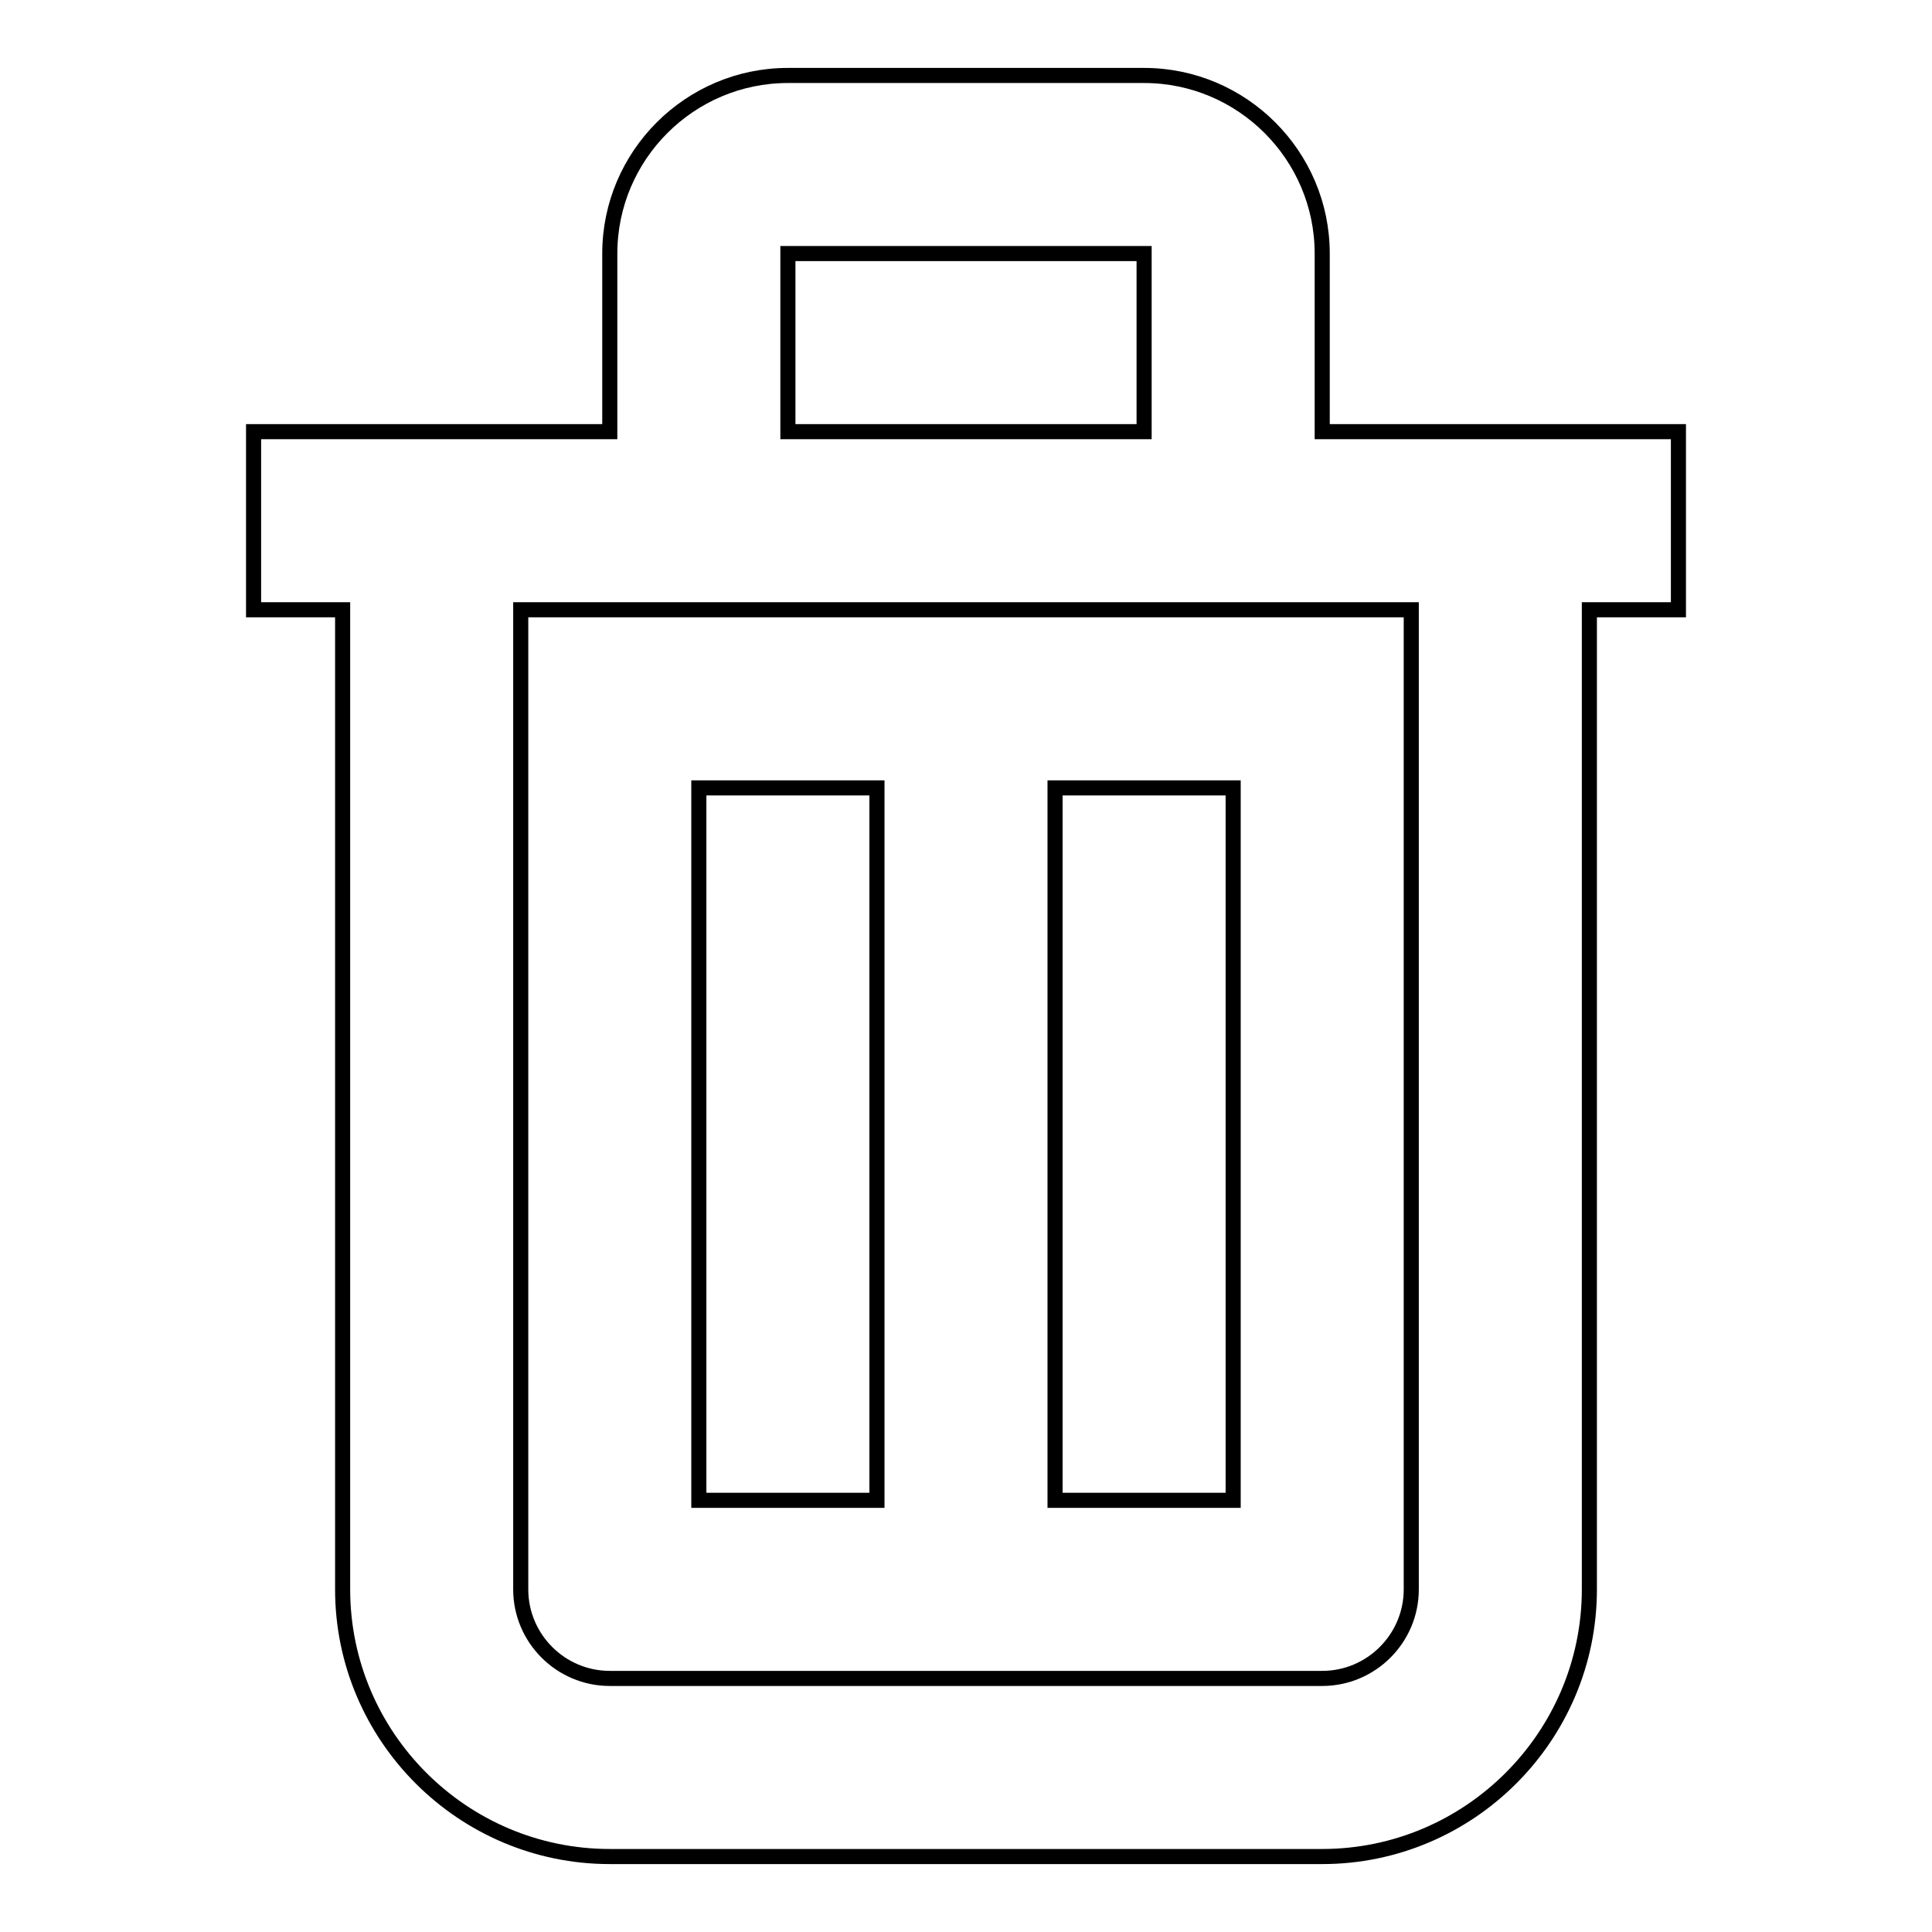
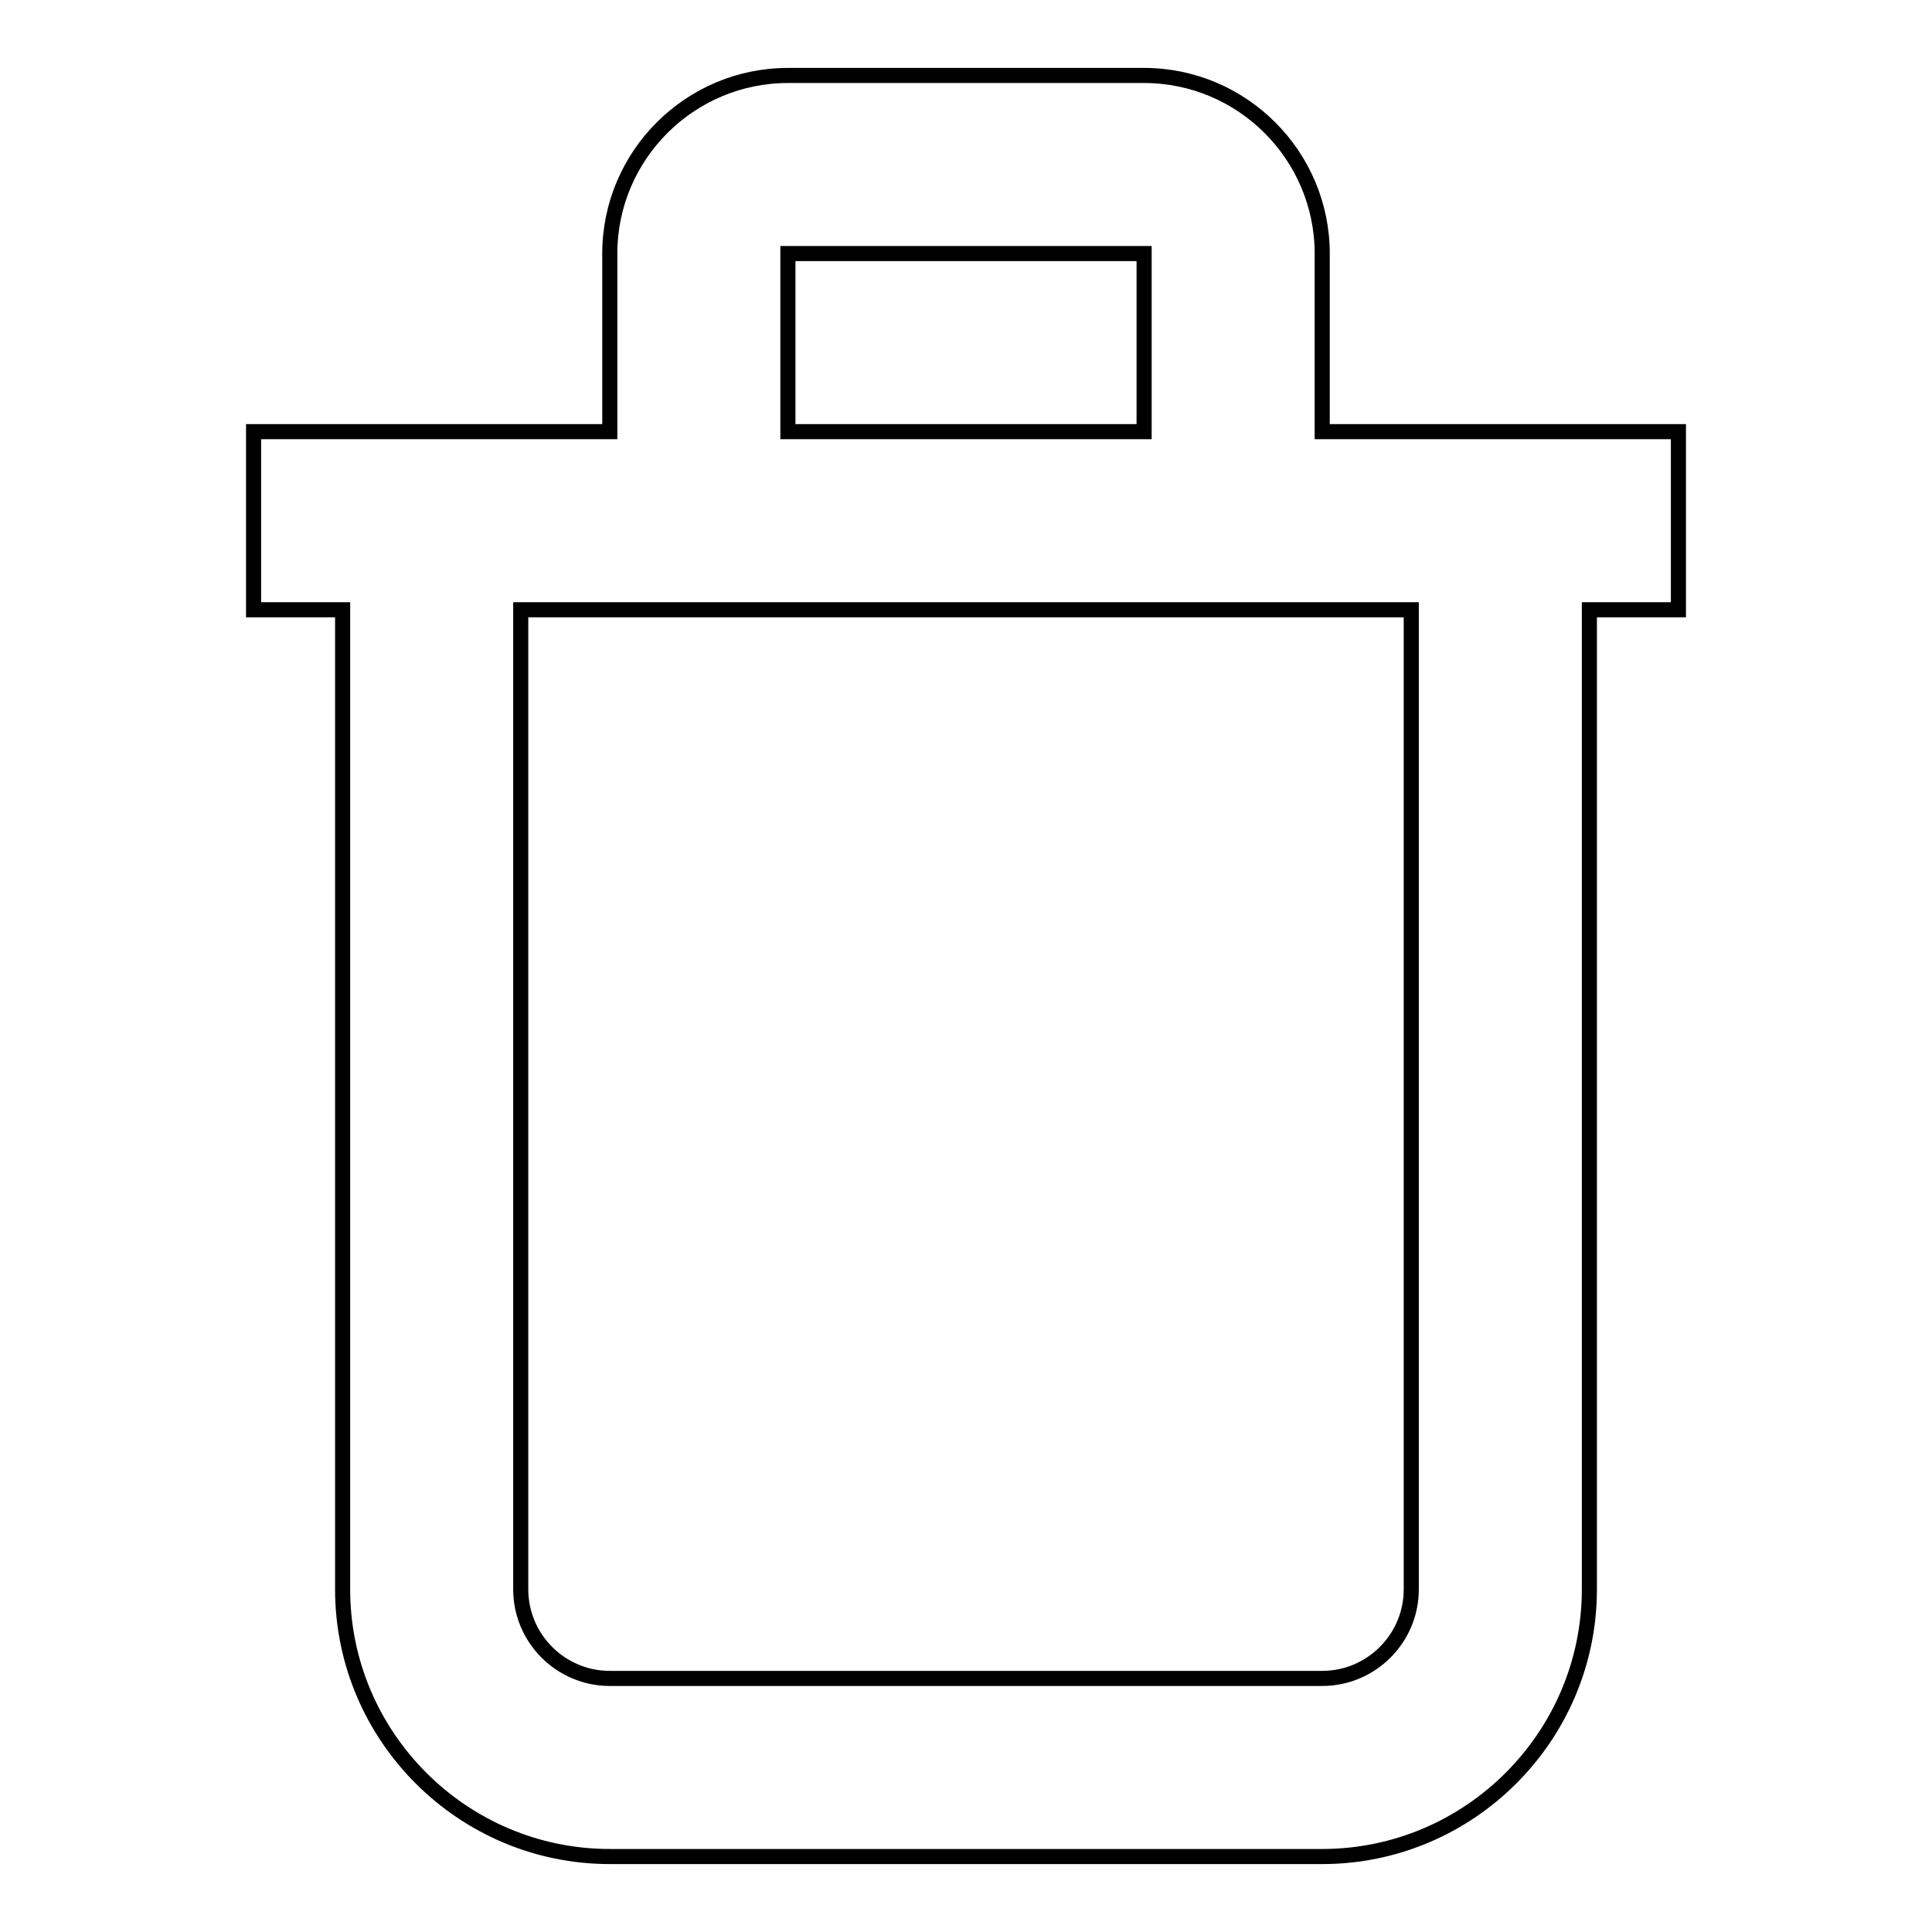
<svg xmlns="http://www.w3.org/2000/svg" version="1.1" x="0px" y="0px" viewBox="0 0 256 256" enable-background="new 0 0 256 256" xml:space="preserve">
  <g>
    <path stroke-width="2" fill-opacity="0" stroke="#000000" d="M222.4,57.2h-47.2V33.6c0-13-10.6-23.6-23.6-23.6h-47.2c-13,0-23.6,10.6-23.6,23.6v23.6H33.6v23.6h11.8 v129.8c0,19.5,15.9,35.4,35.4,35.4h94.4c19.5,0,35.4-15.9,35.4-35.4V80.8h11.8V57.2z M104.4,33.6h47.2v23.6h-47.2V33.6z M187,210.6 c0,6.5-5.3,11.8-11.8,11.8H80.8c-6.5,0-11.8-5.3-11.8-11.8V80.8h118V210.6z" />
-     <path stroke-width="2" fill-opacity="0" stroke="#000000" d="M92.6,104.4h23.6v94.4H92.6V104.4z M139.8,104.4h23.6v94.4h-23.6V104.4z" />
  </g>
</svg>